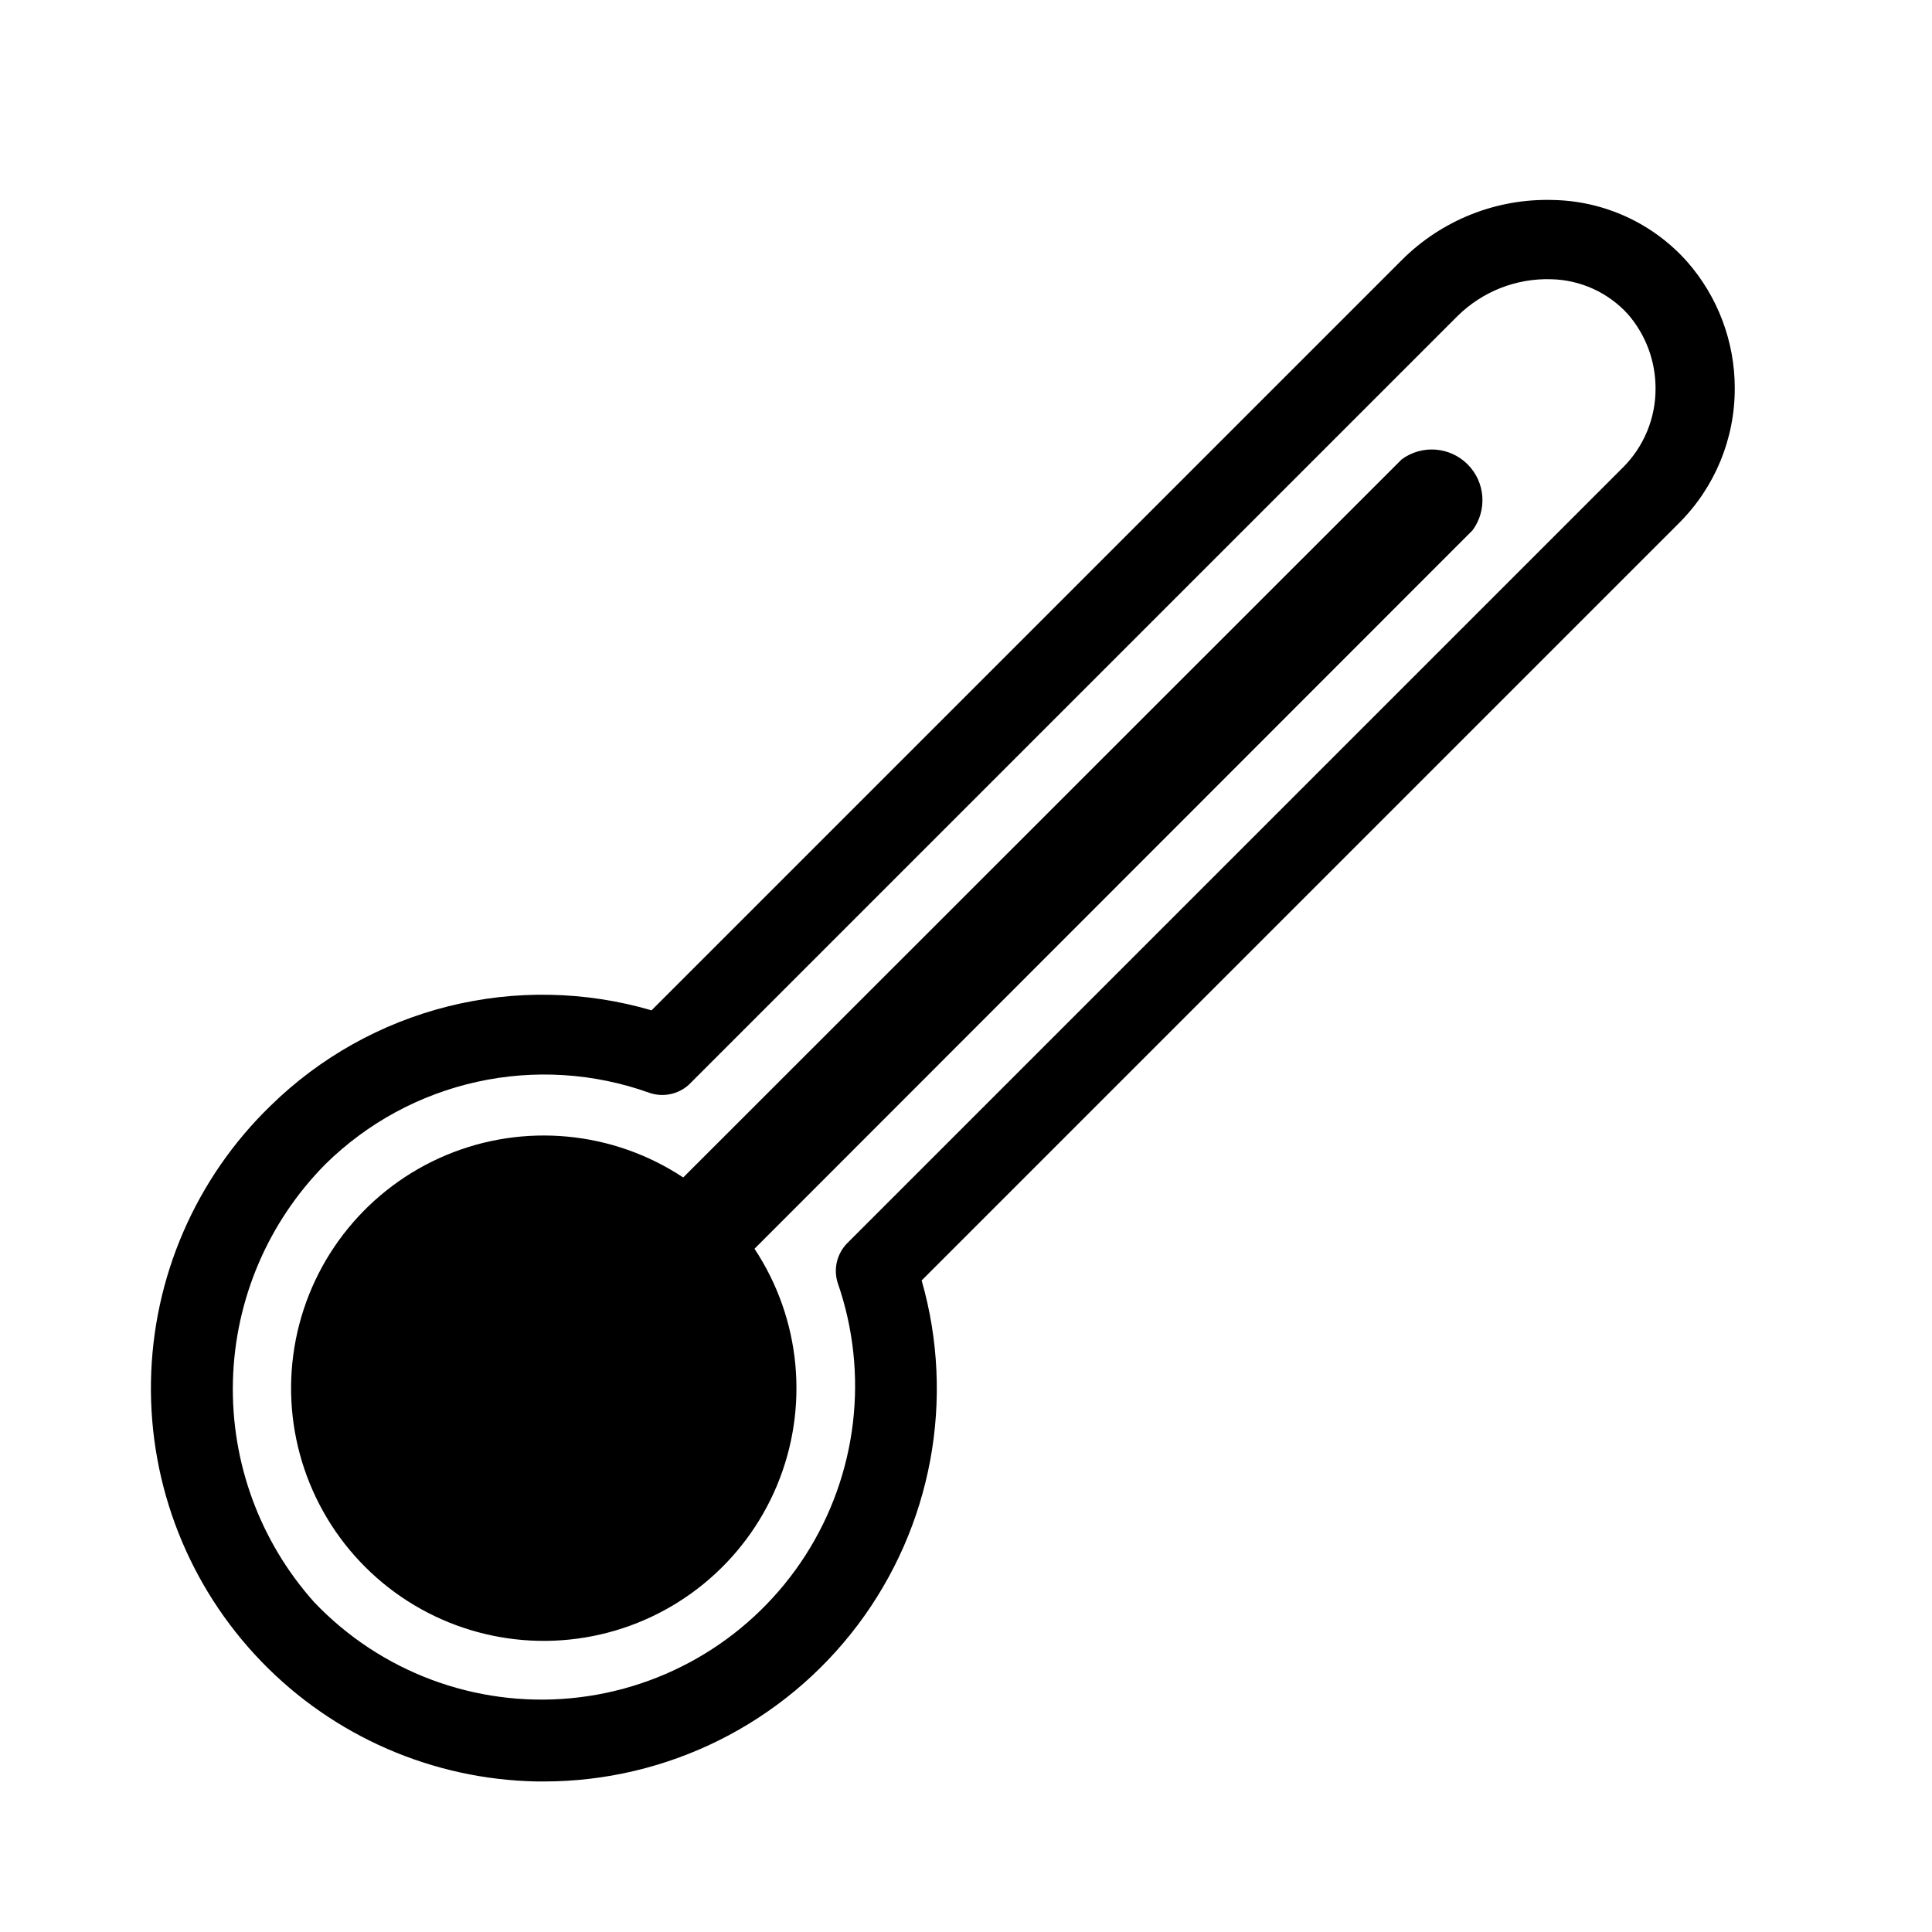
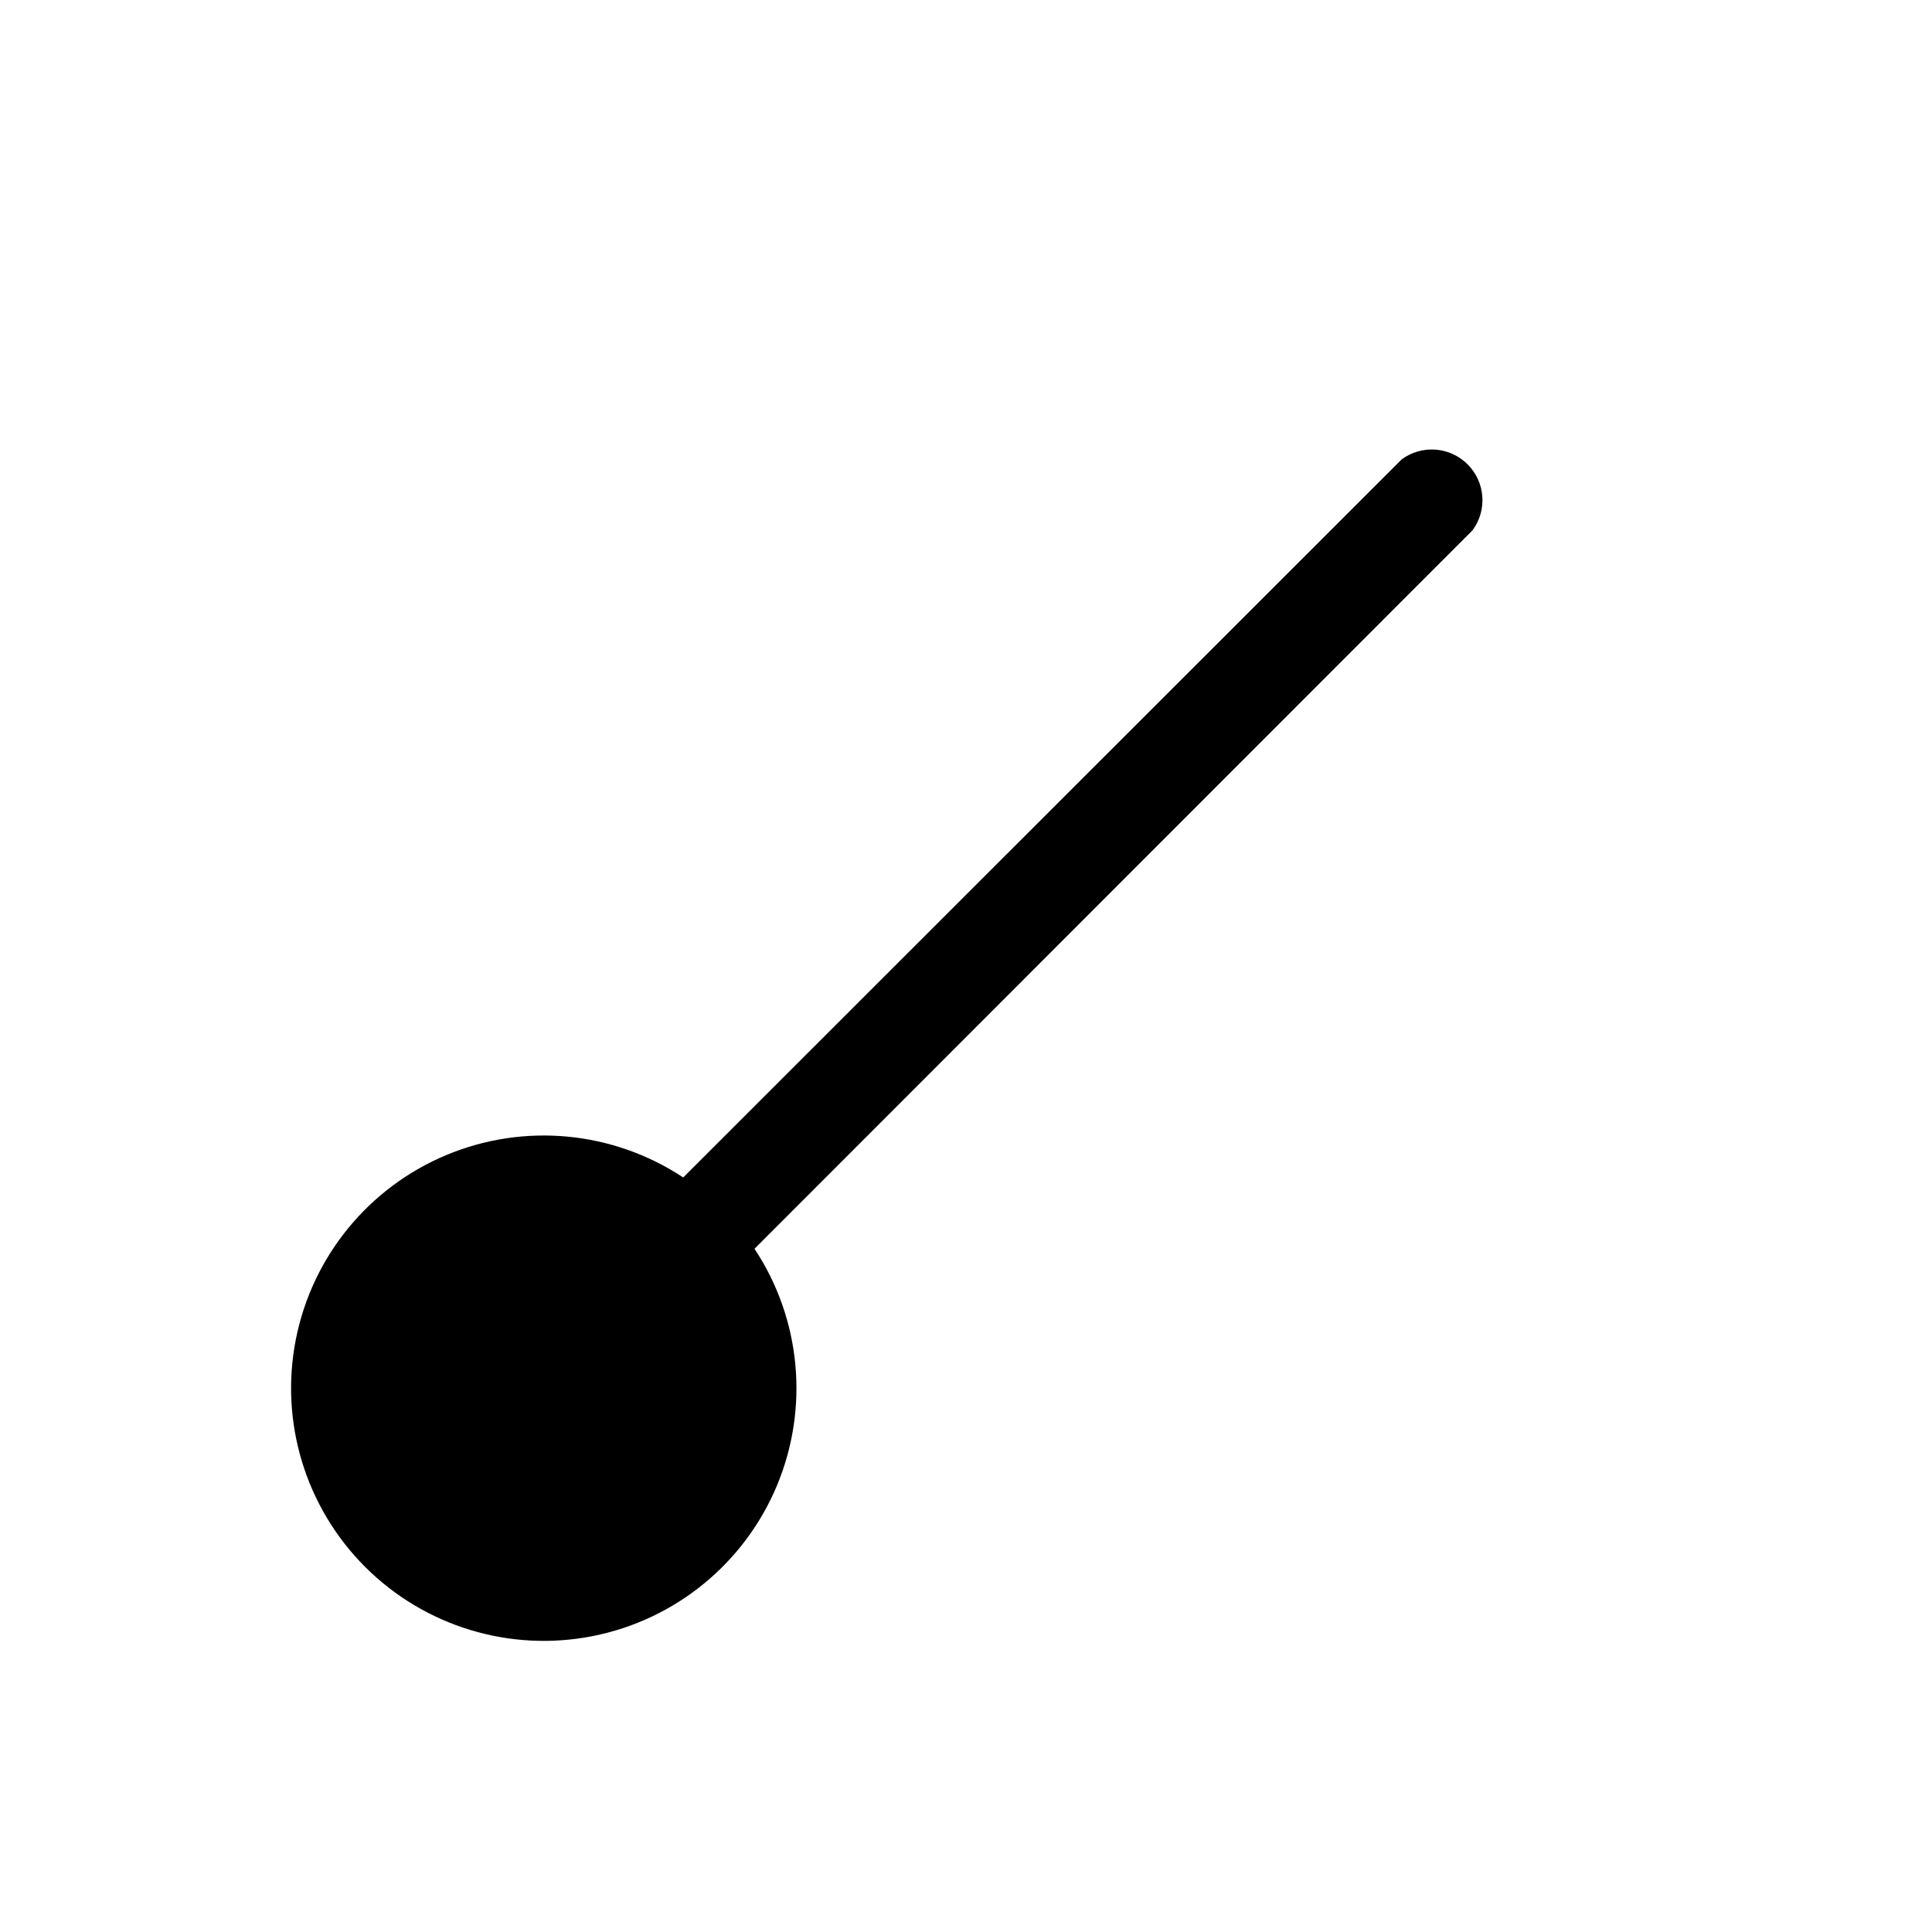
<svg xmlns="http://www.w3.org/2000/svg" fill="#000000" width="800px" height="800px" version="1.1" viewBox="144 144 512 512">
  <g>
-     <path d="m603.73 246.86c0-12.32-4.477-24.219-12.594-33.484-9.031-10.16-21.887-16.094-35.477-16.375-15.031-0.469-29.586 5.309-40.203 15.957l-198.79 198.79c-17.559-5.133-36.172-5.496-53.918-1.051-17.746 4.445-33.988 13.539-47.055 26.348-19.832 19.215-31.227 45.516-31.684 73.125-0.461 27.613 10.059 54.277 29.246 74.137 19.184 19.863 45.465 31.301 73.078 31.801h1.891-0.004c32.668-0.023 63.434-15.379 83.09-41.473 19.656-26.09 25.93-59.898 16.938-91.305l200.68-200.68c9.516-9.477 14.844-22.363 14.801-35.789zm-29.598 20.992-205.62 205.62c-2.715 2.766-3.684 6.797-2.519 10.492 8.391 24.109 5.238 50.738-8.551 72.223-13.789 21.48-36.68 35.441-62.094 37.855-25.41 2.414-50.523-6.977-68.113-25.477-14.379-16.098-22.07-37.074-21.504-58.648 0.566-21.574 9.348-42.121 24.547-57.438 11.07-10.895 24.992-18.445 40.16-21.785 15.164-3.344 30.969-2.34 45.594 2.891 3.617 1.27 7.644 0.465 10.496-2.098l203.73-203.73c6.574-6.504 15.527-10.031 24.77-9.762 7.769 0.16 15.129 3.5 20.363 9.238 4.734 5.441 7.344 12.414 7.348 19.629 0.055 7.867-3.043 15.426-8.605 20.988z" />
    <path d="m515.45 265.75-190.39 190.29c-18.625-12.32-42.164-14.551-62.766-5.945-20.605 8.609-35.562 26.918-39.887 48.824-4.324 21.91 2.559 44.527 18.348 60.32 15.789 15.789 38.41 22.668 60.316 18.344 21.906-4.324 40.219-19.281 48.824-39.887 8.605-20.602 6.379-44.141-5.945-62.762l190.29-190.4c3.949-5.348 3.391-12.781-1.309-17.48-4.699-4.699-12.133-5.258-17.48-1.309z" />
  </g>
</svg>